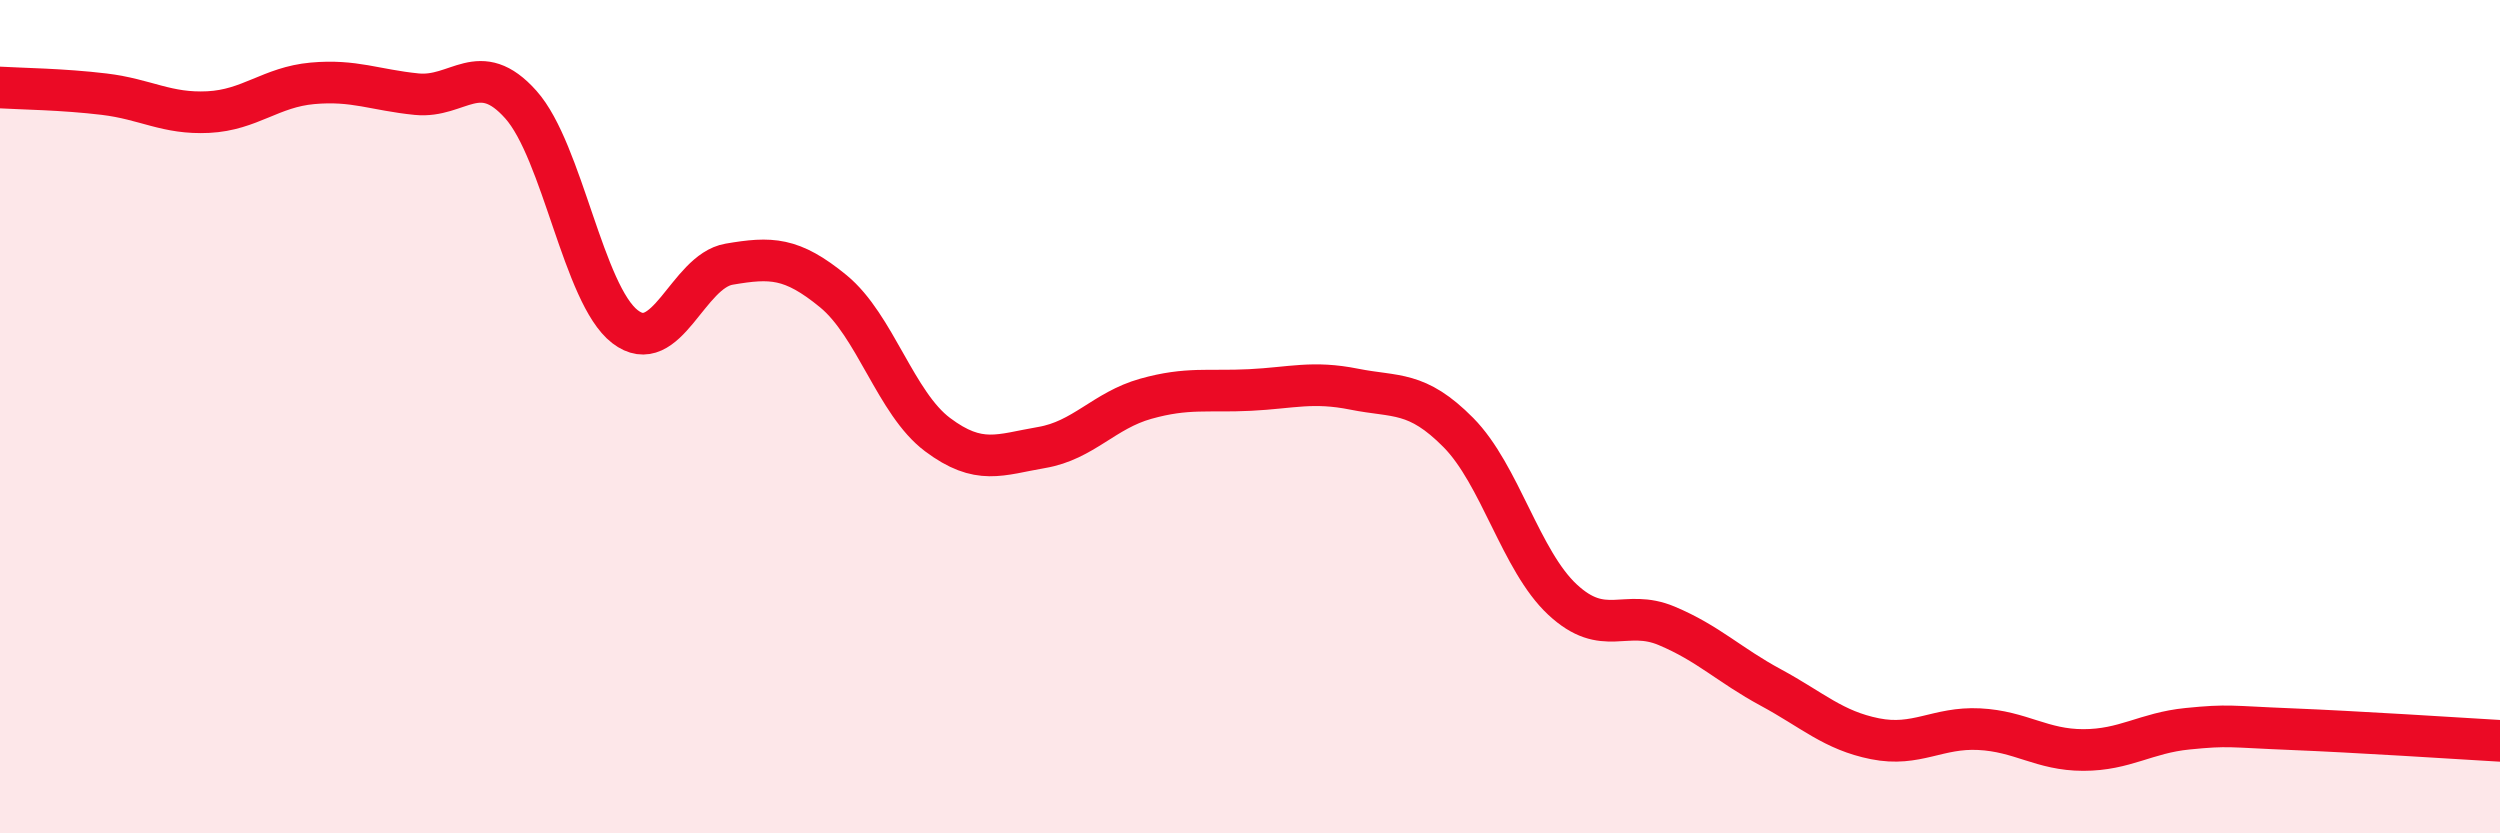
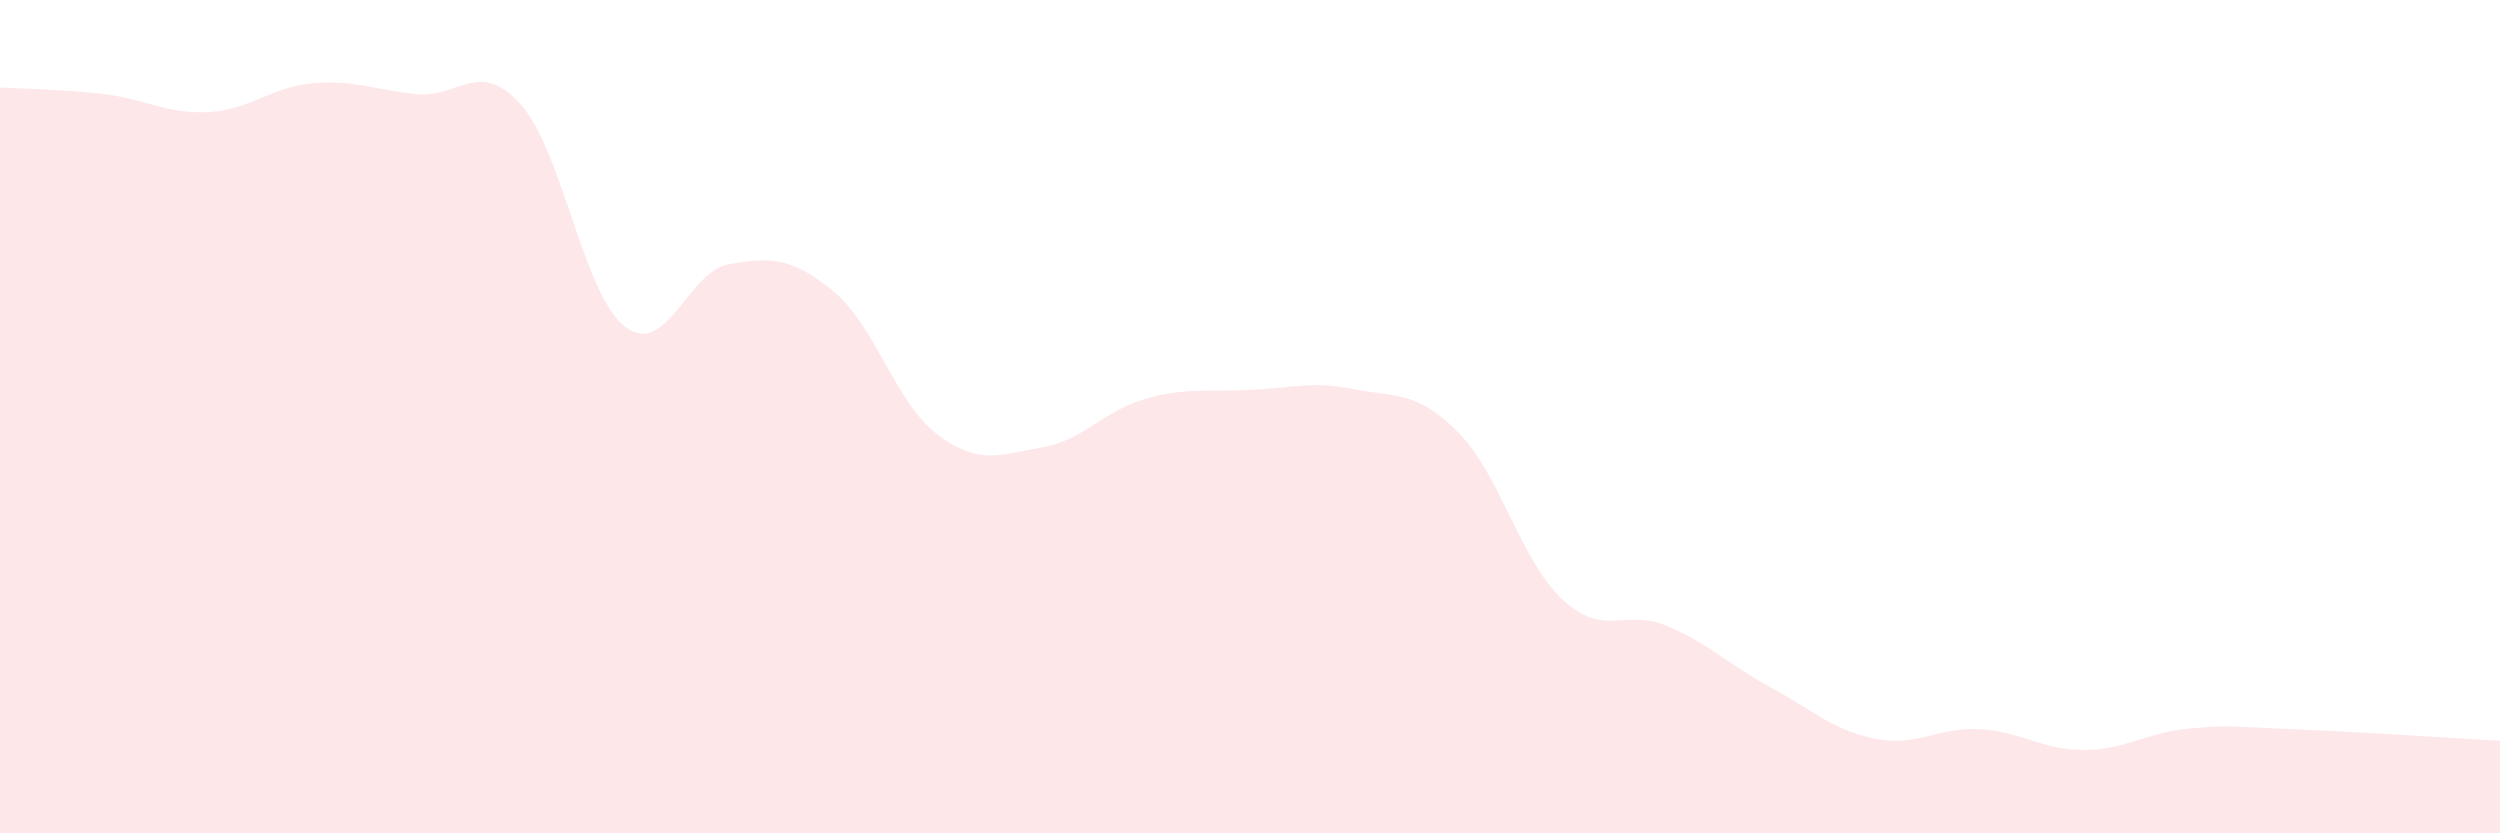
<svg xmlns="http://www.w3.org/2000/svg" width="60" height="20" viewBox="0 0 60 20">
  <path d="M 0,2.1 C 0.5,2.13 1.5,2.14 2.5,2.26 C 3.5,2.38 4,2.74 5,2.69 C 6,2.64 6.5,2.09 7.5,2 C 8.5,1.91 9,2.16 10,2.26 C 11,2.36 11.5,1.39 12.5,2.51 C 13.5,3.63 14,7.07 15,7.84 C 16,8.61 16.5,6.51 17.5,6.34 C 18.5,6.17 19,6.17 20,6.99 C 21,7.81 21.5,9.68 22.5,10.43 C 23.5,11.18 24,10.91 25,10.74 C 26,10.57 26.5,9.85 27.5,9.57 C 28.5,9.29 29,9.41 30,9.36 C 31,9.31 31.5,9.14 32.5,9.34 C 33.5,9.54 34,9.37 35,10.38 C 36,11.39 36.5,13.46 37.5,14.39 C 38.5,15.32 39,14.6 40,15.02 C 41,15.44 41.5,15.96 42.5,16.5 C 43.5,17.04 44,17.53 45,17.73 C 46,17.93 46.5,17.45 47.5,17.5 C 48.5,17.55 49,18 50,18 C 51,18 51.5,17.59 52.5,17.49 C 53.5,17.39 53.5,17.44 55,17.5 C 56.5,17.56 59,17.72 60,17.78L60 20L0 20Z" fill="#EB0A25" opacity="0.1" stroke-linecap="round" stroke-linejoin="round" />
-   <path d="M 0,2.1 C 0.5,2.13 1.5,2.14 2.5,2.26 C 3.5,2.38 4,2.74 5,2.69 C 6,2.64 6.5,2.09 7.5,2 C 8.5,1.91 9,2.16 10,2.26 C 11,2.36 11.5,1.39 12.5,2.51 C 13.5,3.63 14,7.07 15,7.84 C 16,8.61 16.5,6.51 17.5,6.34 C 18.5,6.17 19,6.17 20,6.99 C 21,7.81 21.5,9.68 22.5,10.43 C 23.5,11.18 24,10.91 25,10.74 C 26,10.57 26.5,9.85 27.5,9.57 C 28.5,9.29 29,9.41 30,9.36 C 31,9.31 31.5,9.14 32.5,9.34 C 33.5,9.54 34,9.37 35,10.38 C 36,11.39 36.5,13.46 37.5,14.39 C 38.5,15.32 39,14.6 40,15.02 C 41,15.44 41.5,15.96 42.5,16.5 C 43.5,17.04 44,17.53 45,17.73 C 46,17.93 46.5,17.45 47.5,17.5 C 48.5,17.55 49,18 50,18 C 51,18 51.5,17.59 52.5,17.49 C 53.5,17.39 53.5,17.44 55,17.5 C 56.5,17.56 59,17.72 60,17.78" stroke="#EB0A25" stroke-width="1" fill="none" stroke-linecap="round" stroke-linejoin="round" />
</svg>